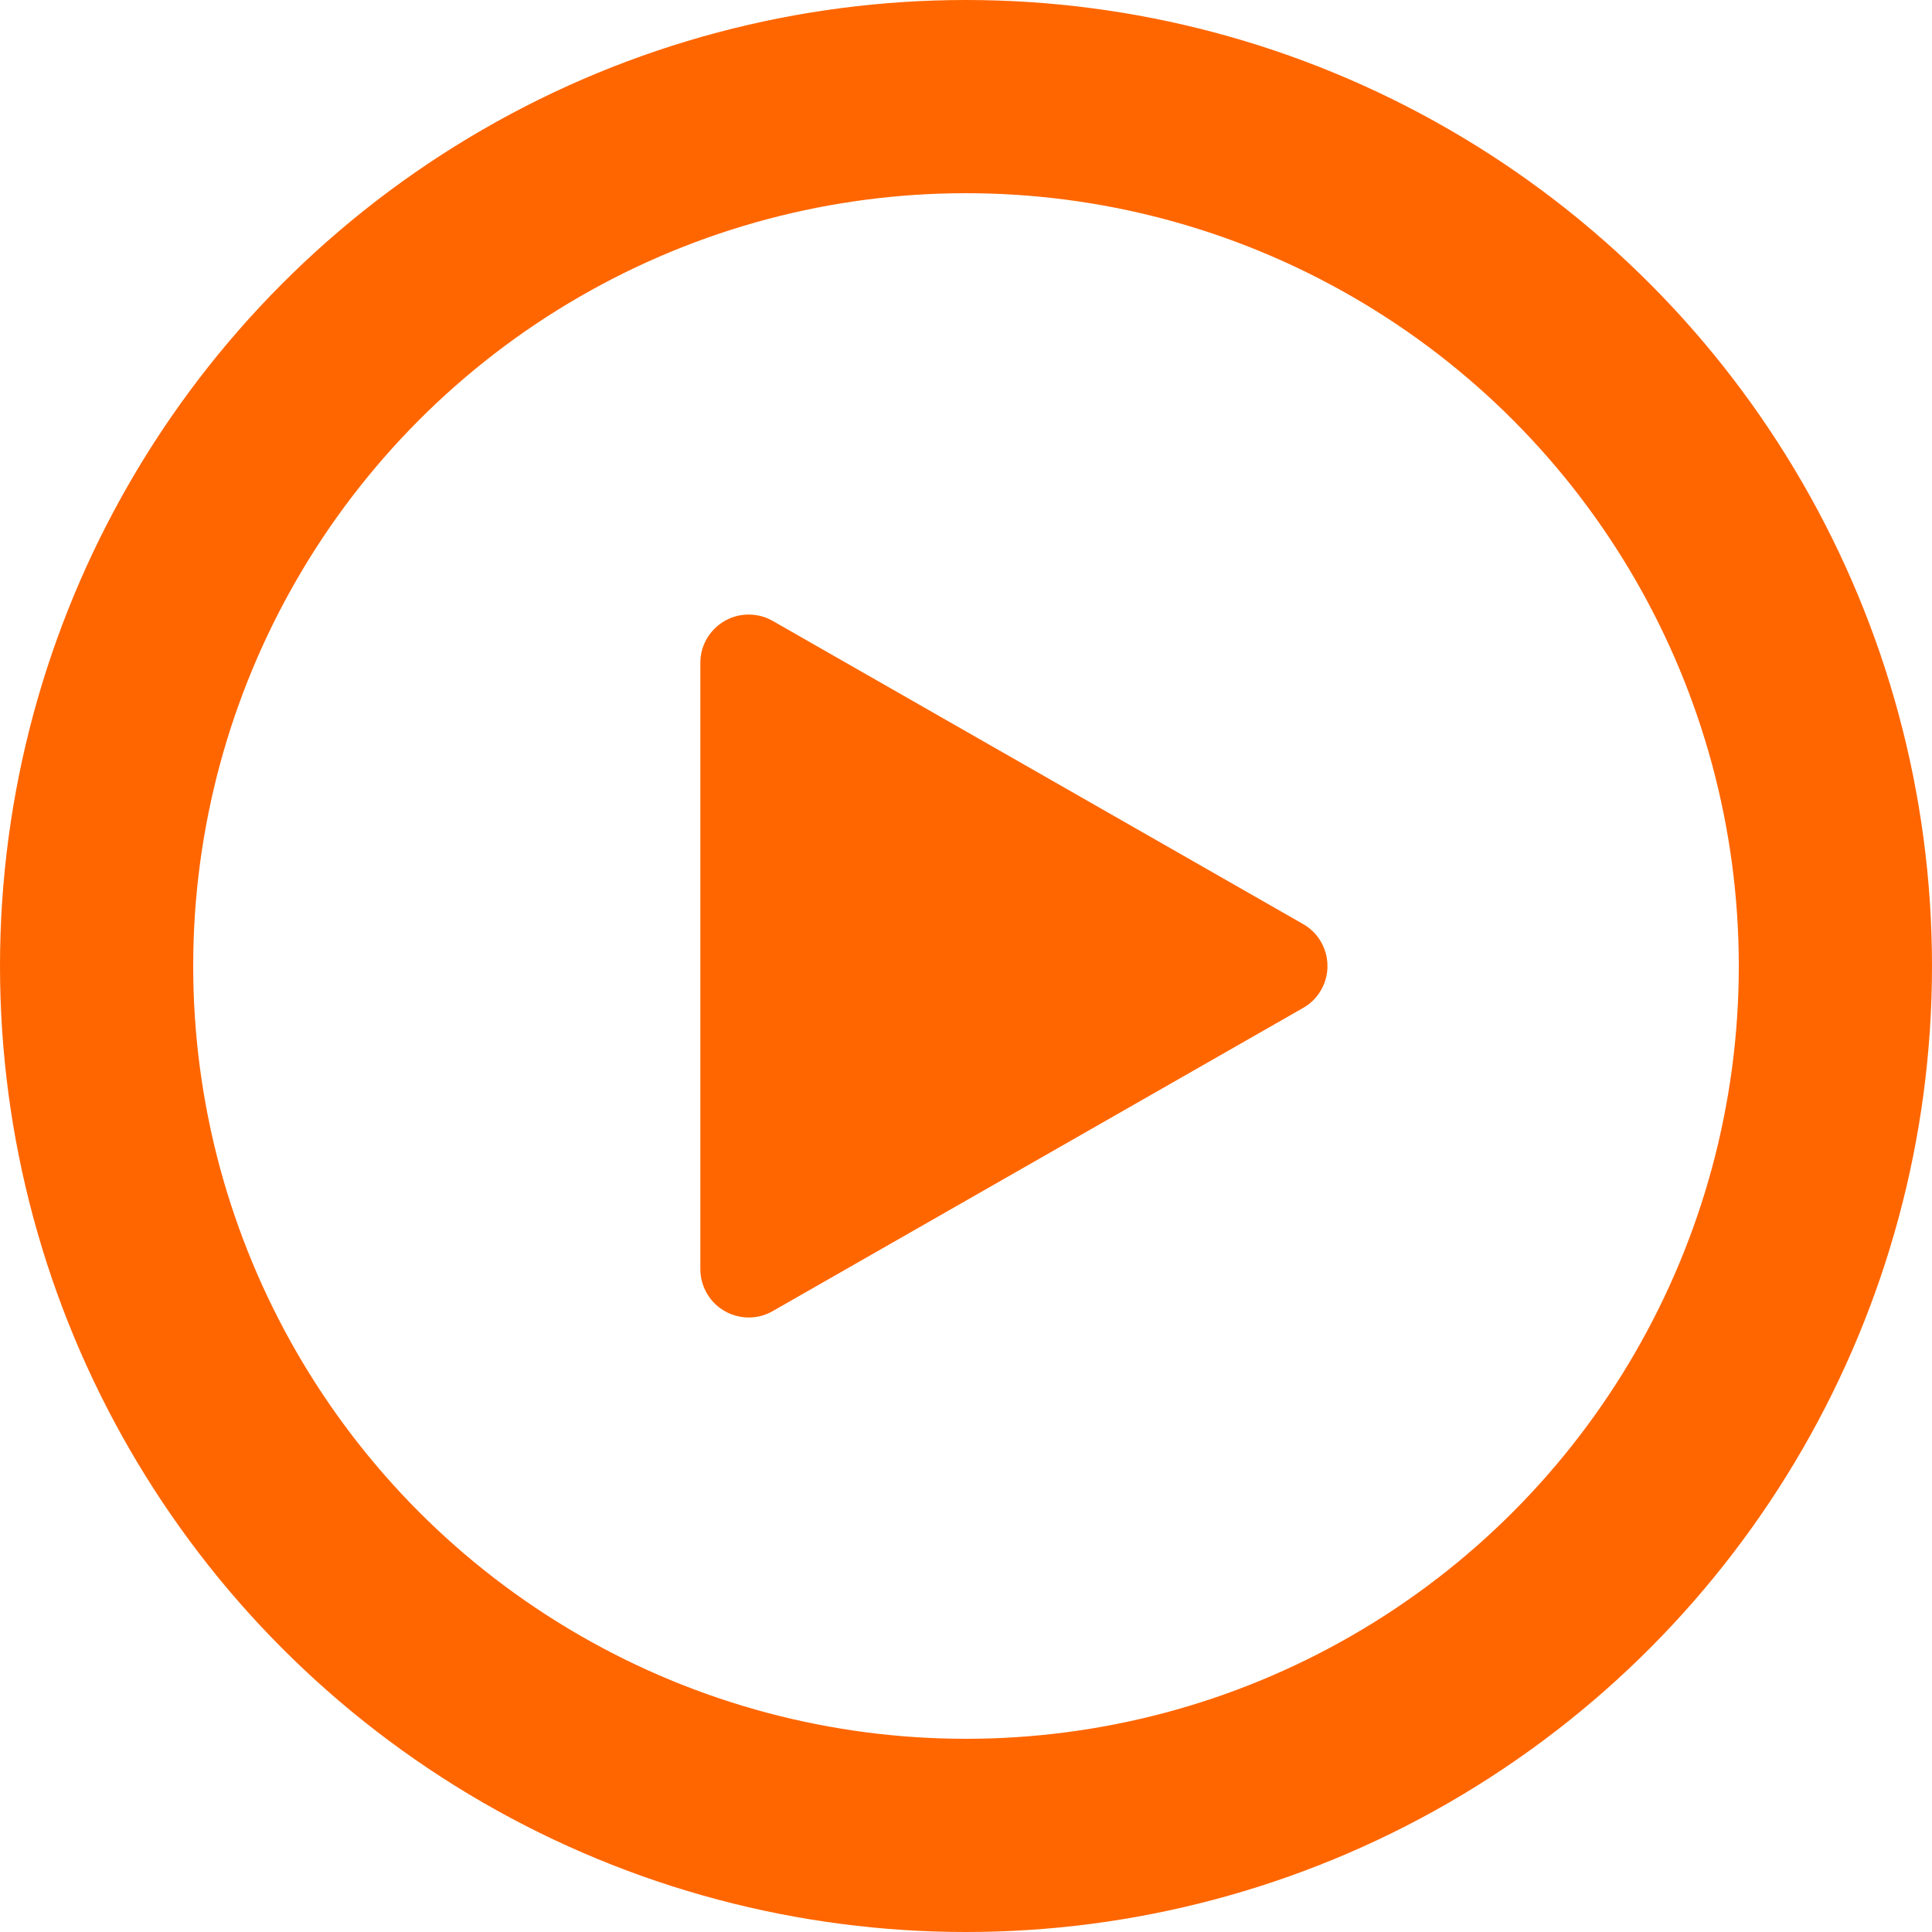
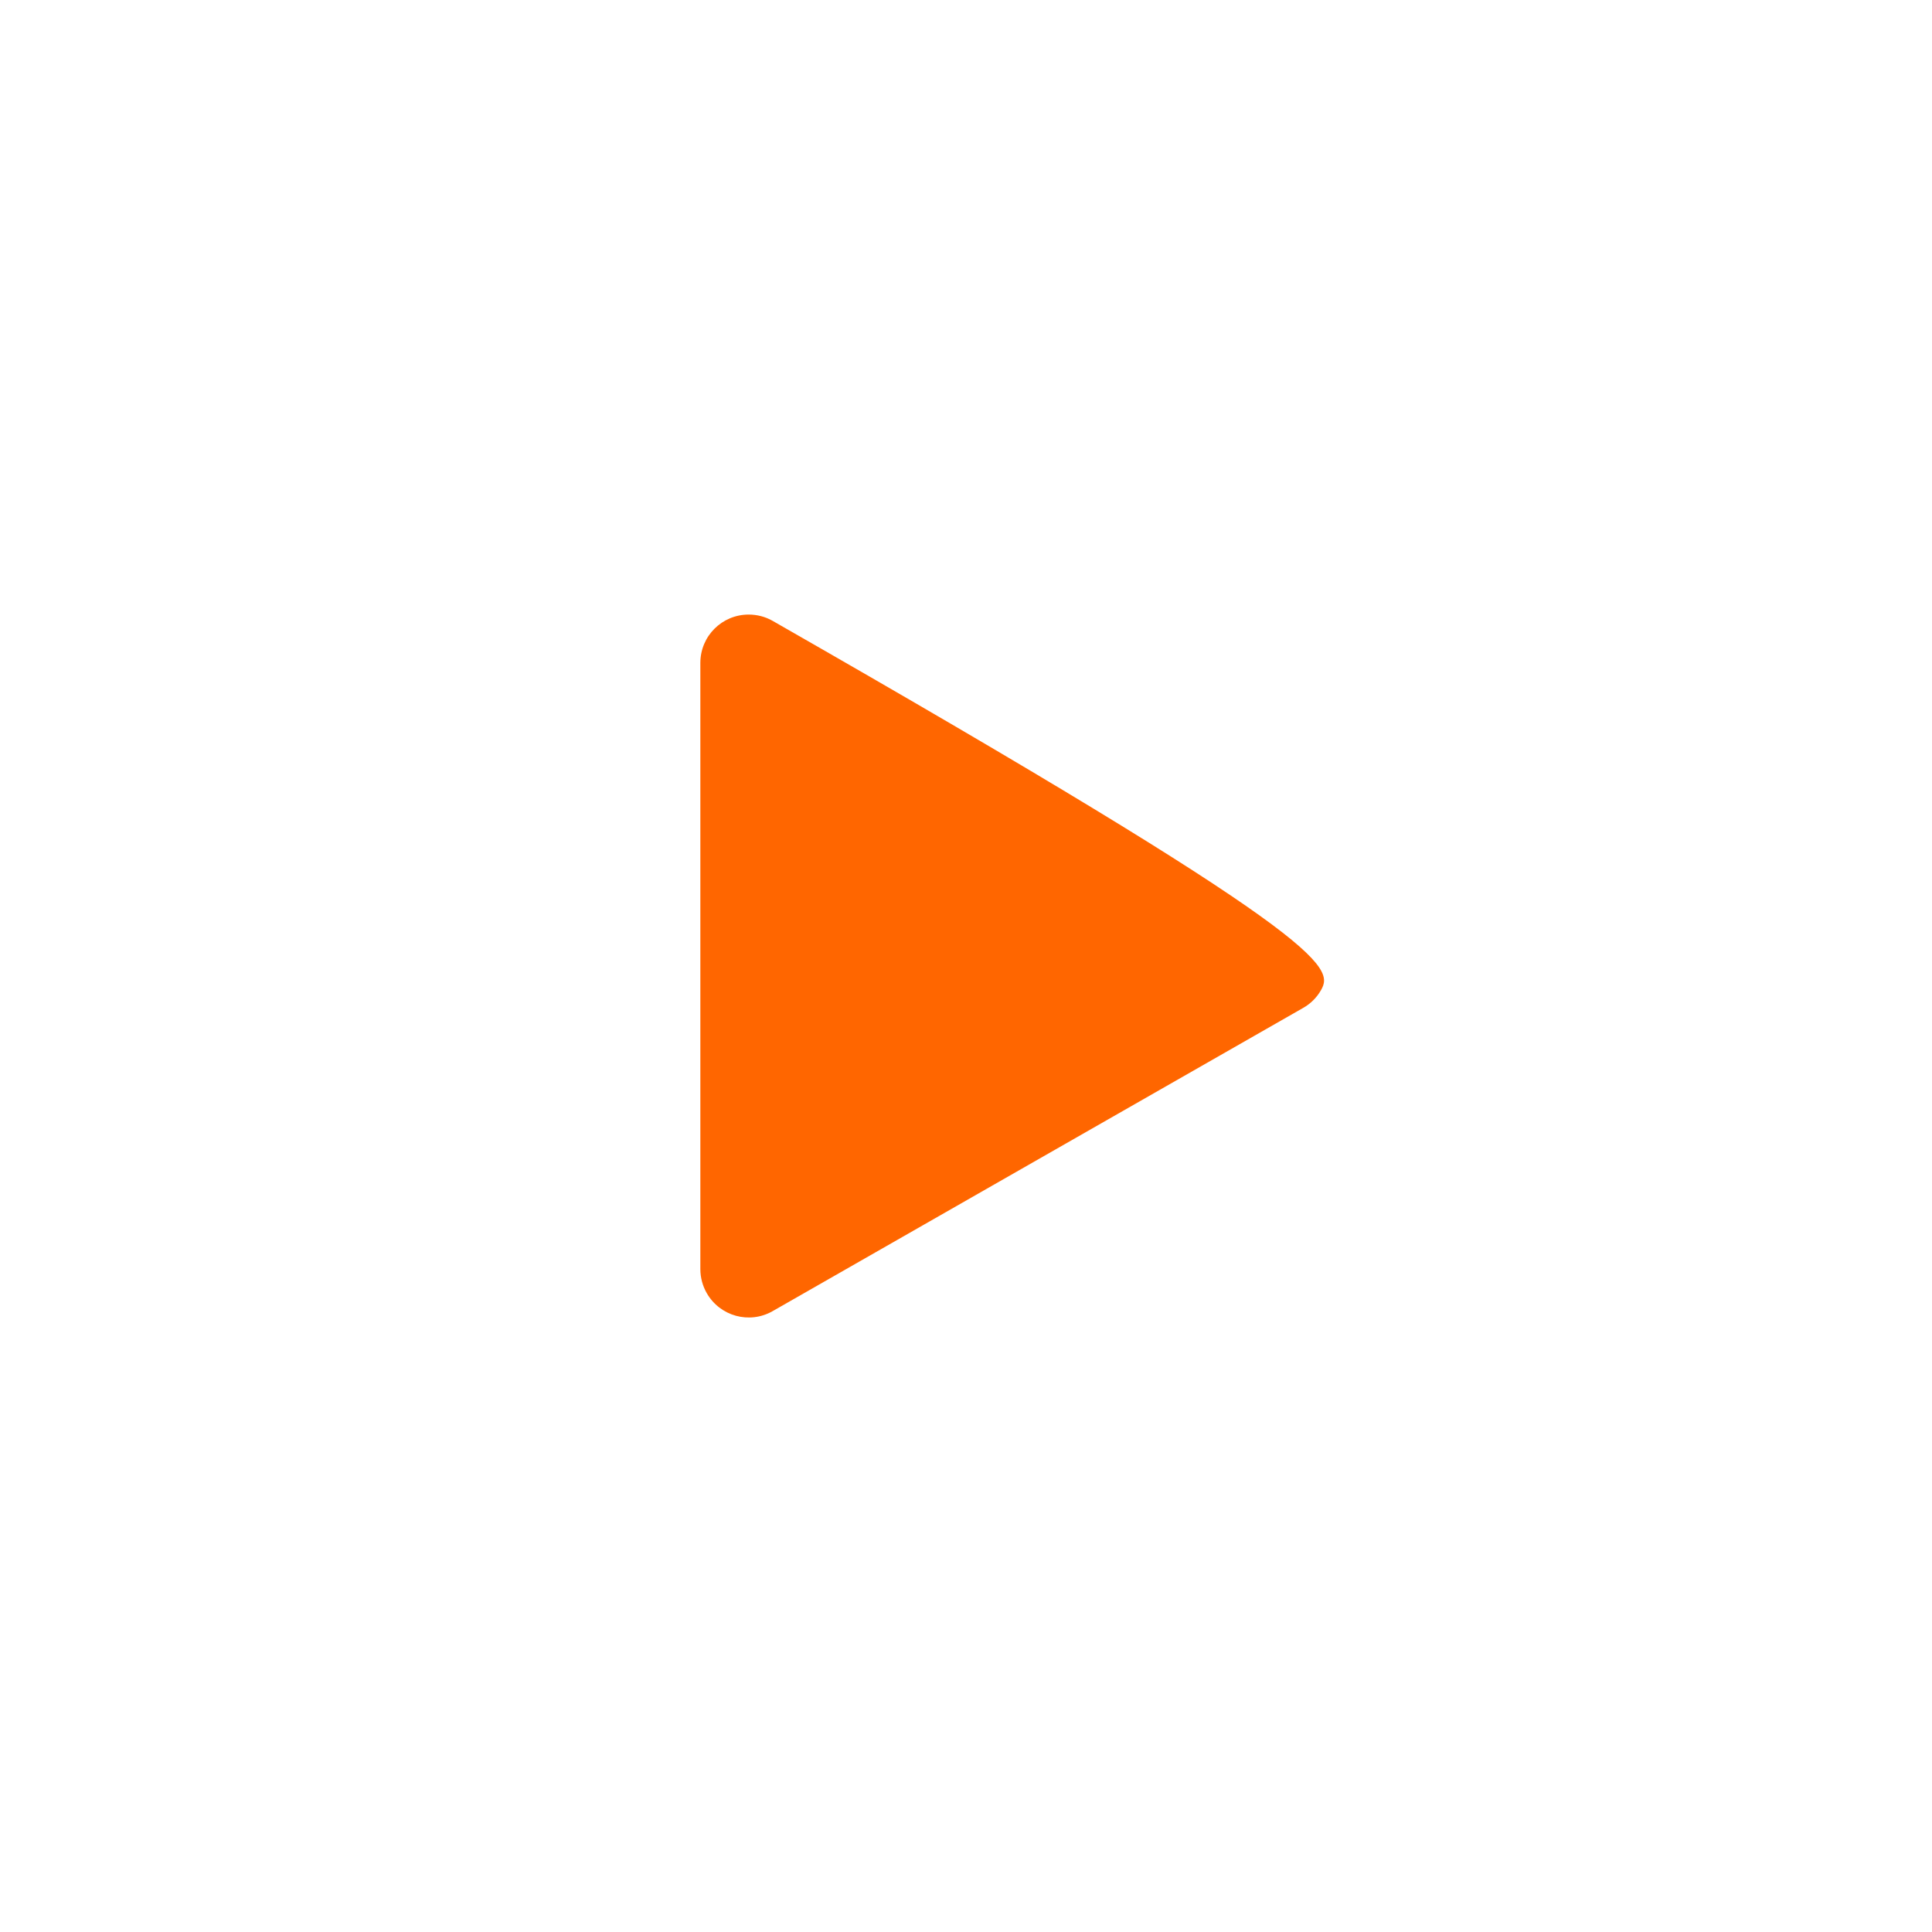
<svg xmlns="http://www.w3.org/2000/svg" width="50px" height="50px" viewBox="0 0 20 20" version="1.1">
  <title>multimedia / 10 - multimedia, play icon, circle, button</title>
  <g id="Free-Icons" stroke="none" stroke-width="1" fill="none" fill-rule="evenodd">
    <g transform="translate(-821, -378)" id="Group">
      <g transform="translate(819, 376)" id="Shape">
-         <circle stroke="#ff6600" stroke-width="2" stroke-linecap="round" stroke-linejoin="round" cx="12" cy="12" r="9">
- 
- </circle>
-         <path d="M9.998,8.427 L15.49,11.566 C15.73,11.703 15.813,12.008 15.676,12.248 C15.632,12.326 15.568,12.39 15.49,12.434 L9.998,15.573 C9.758,15.71 9.453,15.626 9.316,15.386 C9.273,15.311 9.25,15.225 9.25,15.138 L9.25,8.862 C9.25,8.585 9.474,8.362 9.75,8.362 C9.837,8.362 9.923,8.384 9.998,8.427 Z" fill="#ff6600">
+         <path d="M9.998,8.427 C15.73,11.703 15.813,12.008 15.676,12.248 C15.632,12.326 15.568,12.39 15.49,12.434 L9.998,15.573 C9.758,15.71 9.453,15.626 9.316,15.386 C9.273,15.311 9.25,15.225 9.25,15.138 L9.25,8.862 C9.25,8.585 9.474,8.362 9.75,8.362 C9.837,8.362 9.923,8.384 9.998,8.427 Z" fill="#ff6600">

</path>
      </g>
    </g>
  </g>
</svg>